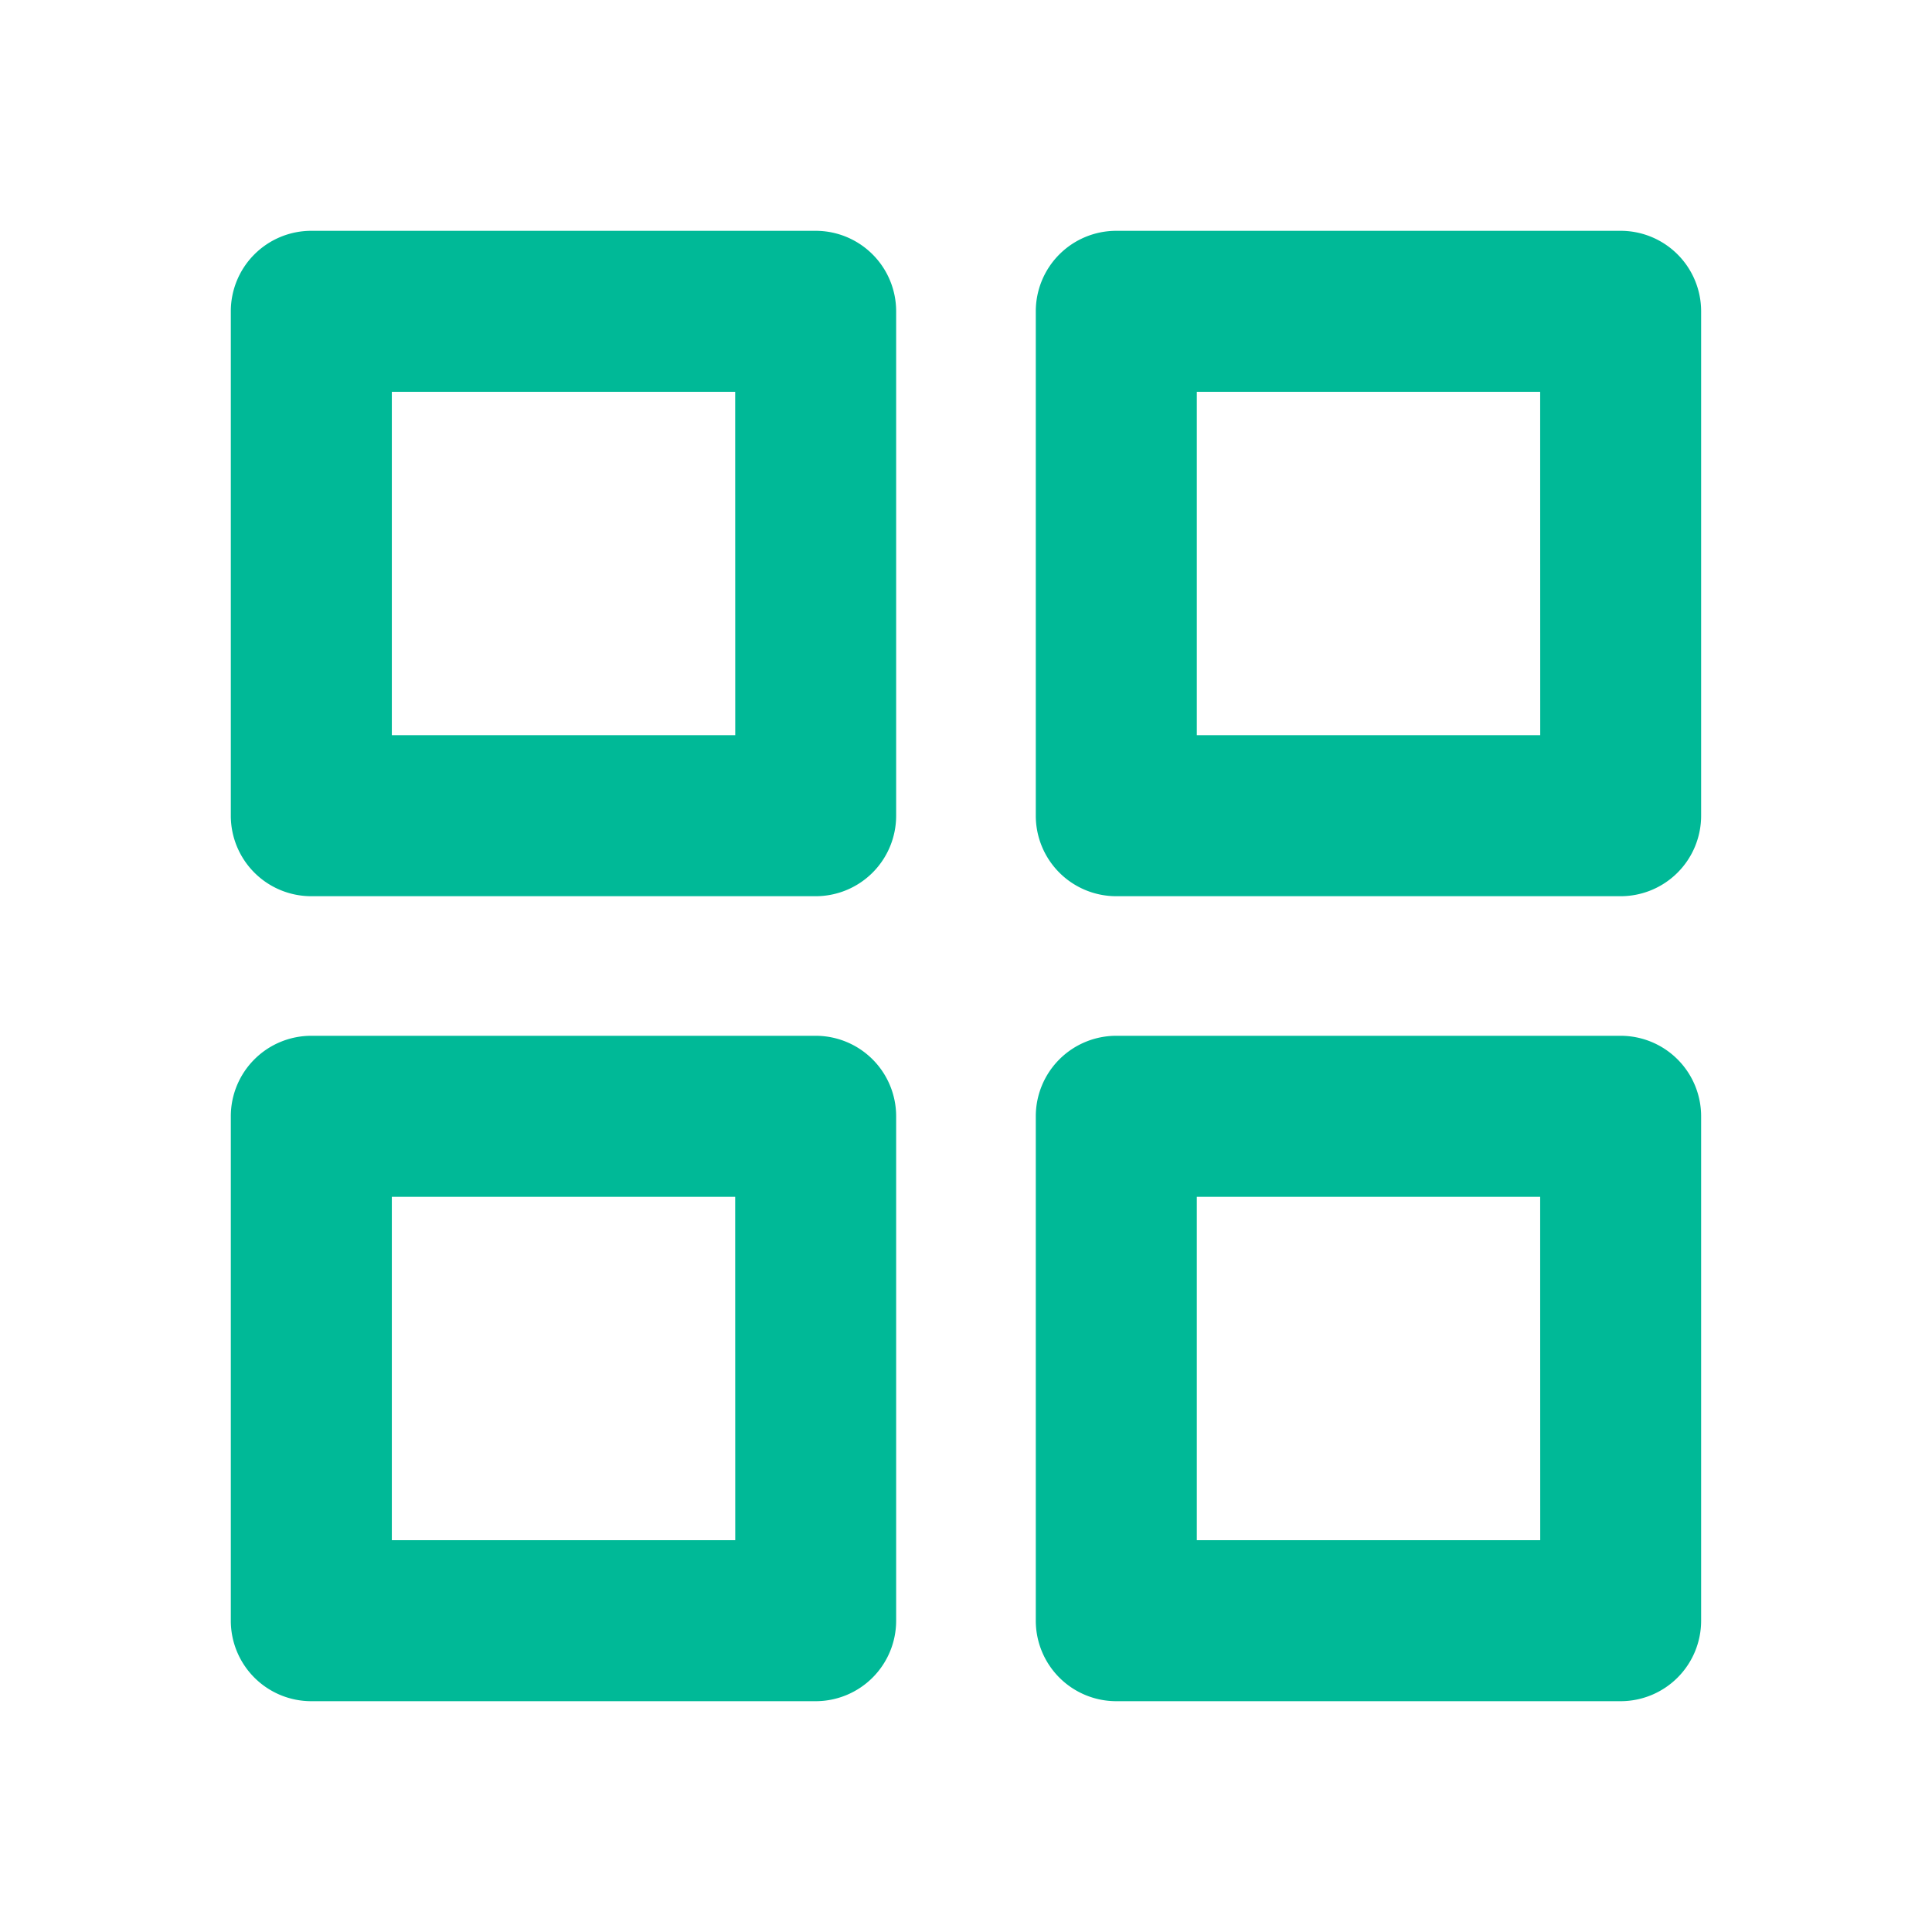
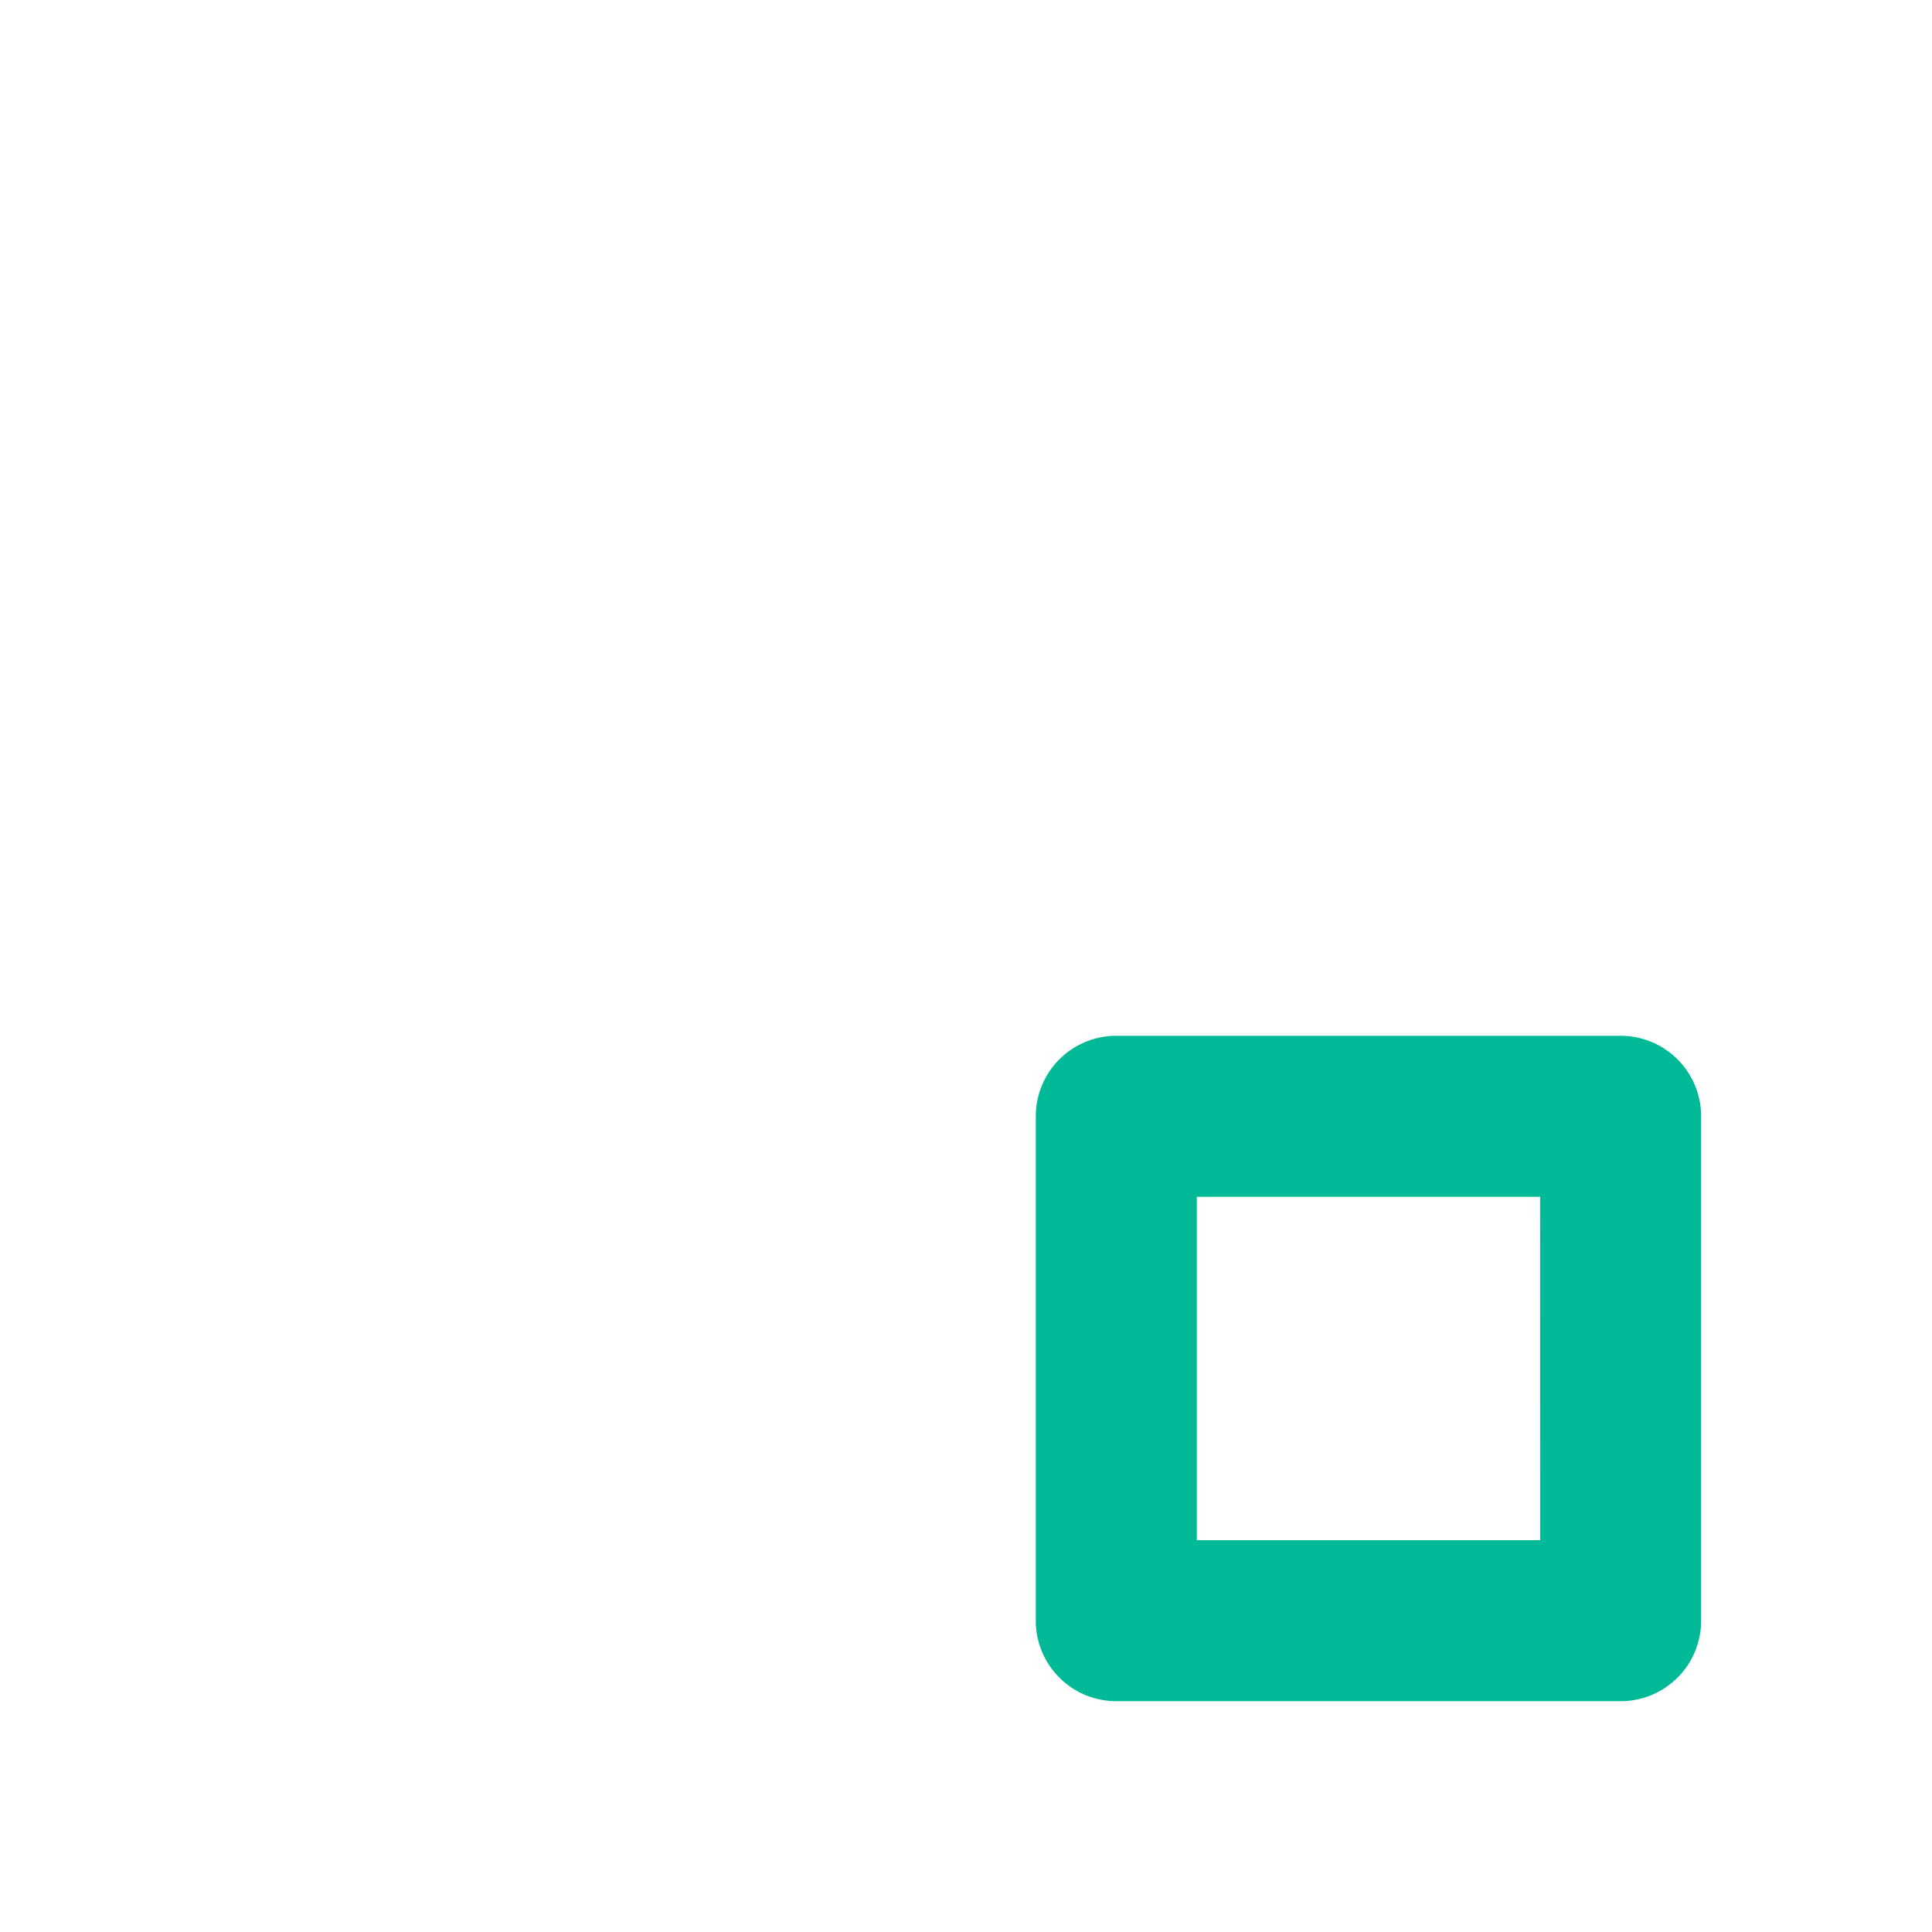
<svg xmlns="http://www.w3.org/2000/svg" id="icon_keyboard" width="32" height="32" viewBox="0 0 32 32">
  <g id="Layer_2" data-name="Layer 2">
    <g id="klavesnica" transform="translate(3.823 3.823)">
-       <path id="Path_3450" data-name="Path 3450" d="M22.555,2.867H14.2A1.333,1.333,0,0,0,12.867,4.2v8.354A1.333,1.333,0,0,0,14.2,13.888h8.354a1.333,1.333,0,0,0,1.333-1.333V4.2a1.333,1.333,0,0,0-1.333-1.333Zm-1.333,8.354H15.534V5.534h5.687Z" transform="translate(0.466 -2.867)" fill="#00b997" />
      <path id="Path_3451" data-name="Path 3451" d="M22.555,12.867H14.2A1.333,1.333,0,0,0,12.867,14.2v8.354A1.333,1.333,0,0,0,14.2,23.888h8.354a1.333,1.333,0,0,0,1.333-1.333V14.2a1.333,1.333,0,0,0-1.333-1.333Zm-1.333,8.354H15.534V15.534h5.687Z" transform="translate(0.466 0.466)" fill="#00b997" />
-       <path id="Path_3452" data-name="Path 3452" d="M12.555,2.867H4.2A1.333,1.333,0,0,0,2.867,4.2v8.354A1.333,1.333,0,0,0,4.2,13.888h8.354a1.333,1.333,0,0,0,1.333-1.333V4.2a1.333,1.333,0,0,0-1.333-1.333Zm-1.333,8.354H5.534V5.534h5.687Z" transform="translate(-2.867 -2.867)" fill="#00b997" />
-       <path id="Path_3453" data-name="Path 3453" d="M12.555,12.867H4.2A1.333,1.333,0,0,0,2.867,14.2v8.354A1.333,1.333,0,0,0,4.2,23.888h8.354a1.333,1.333,0,0,0,1.333-1.333V14.2a1.333,1.333,0,0,0-1.333-1.333Zm-1.333,8.354H5.534V15.534h5.687Z" transform="translate(-2.867 0.466)" fill="#00b997" />
    </g>
-     <rect id="Rectangle_1277" data-name="Rectangle 1277" width="32" height="32" fill="none" />
  </g>
</svg>